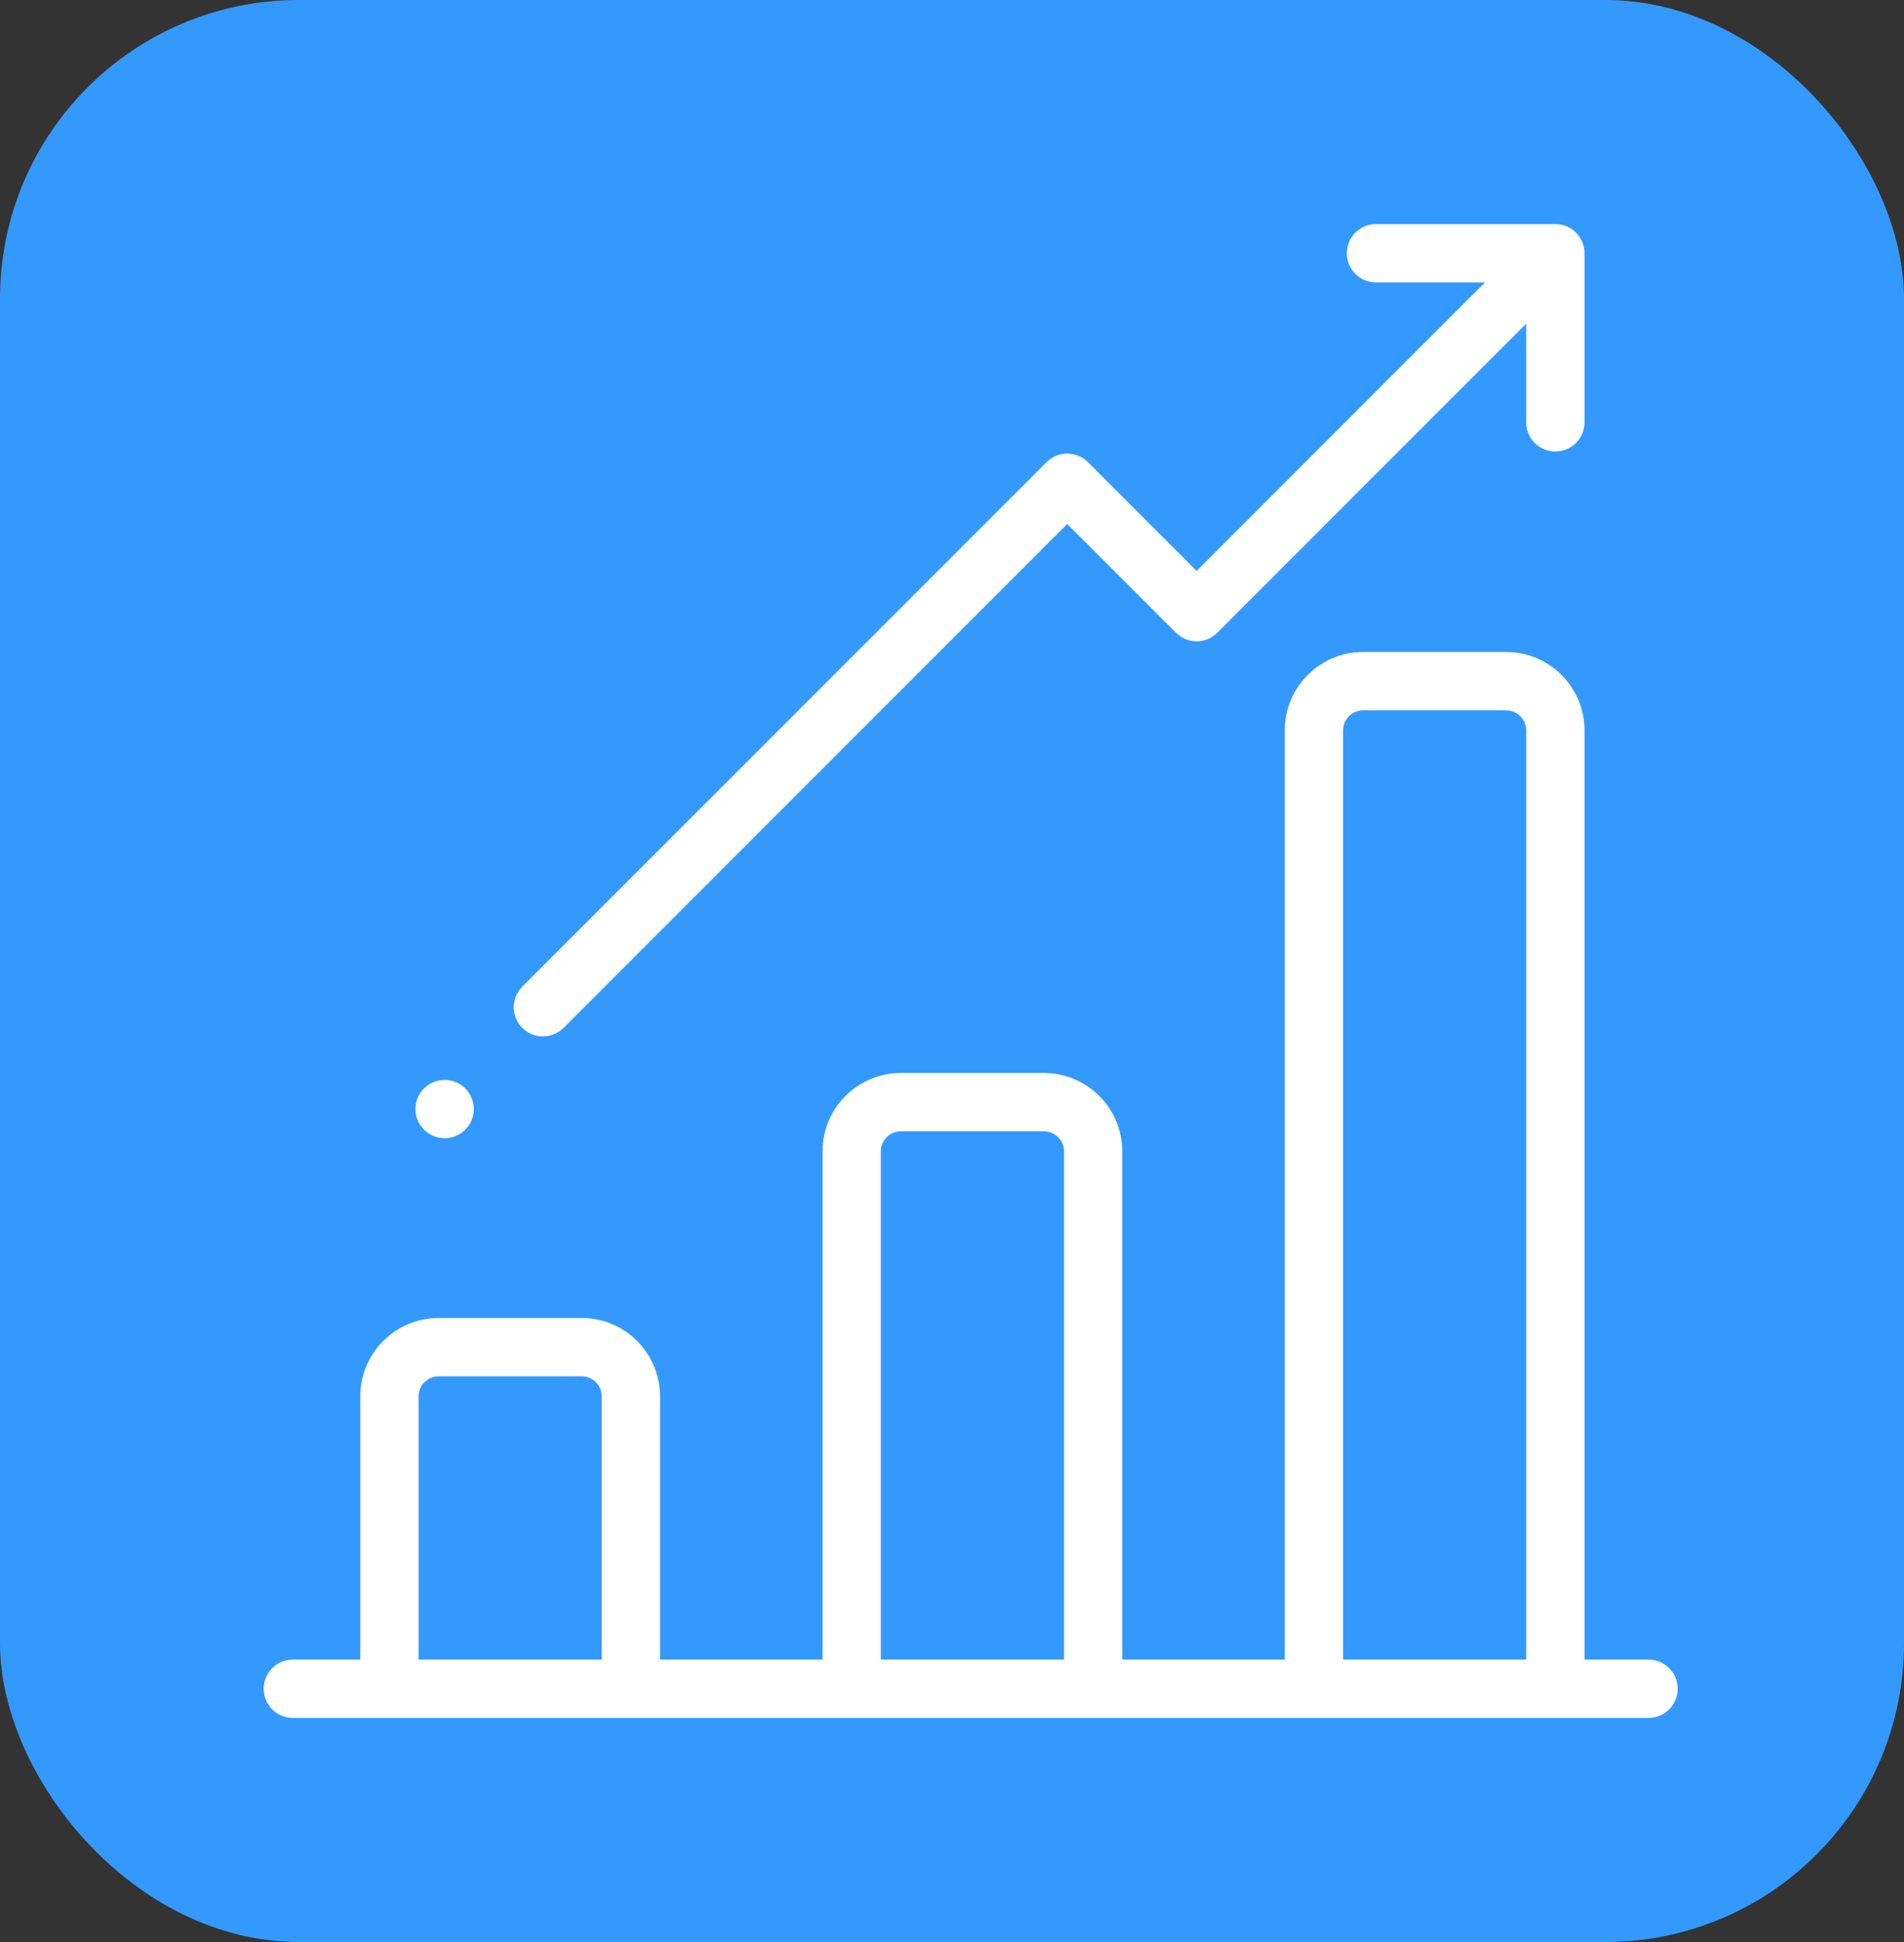
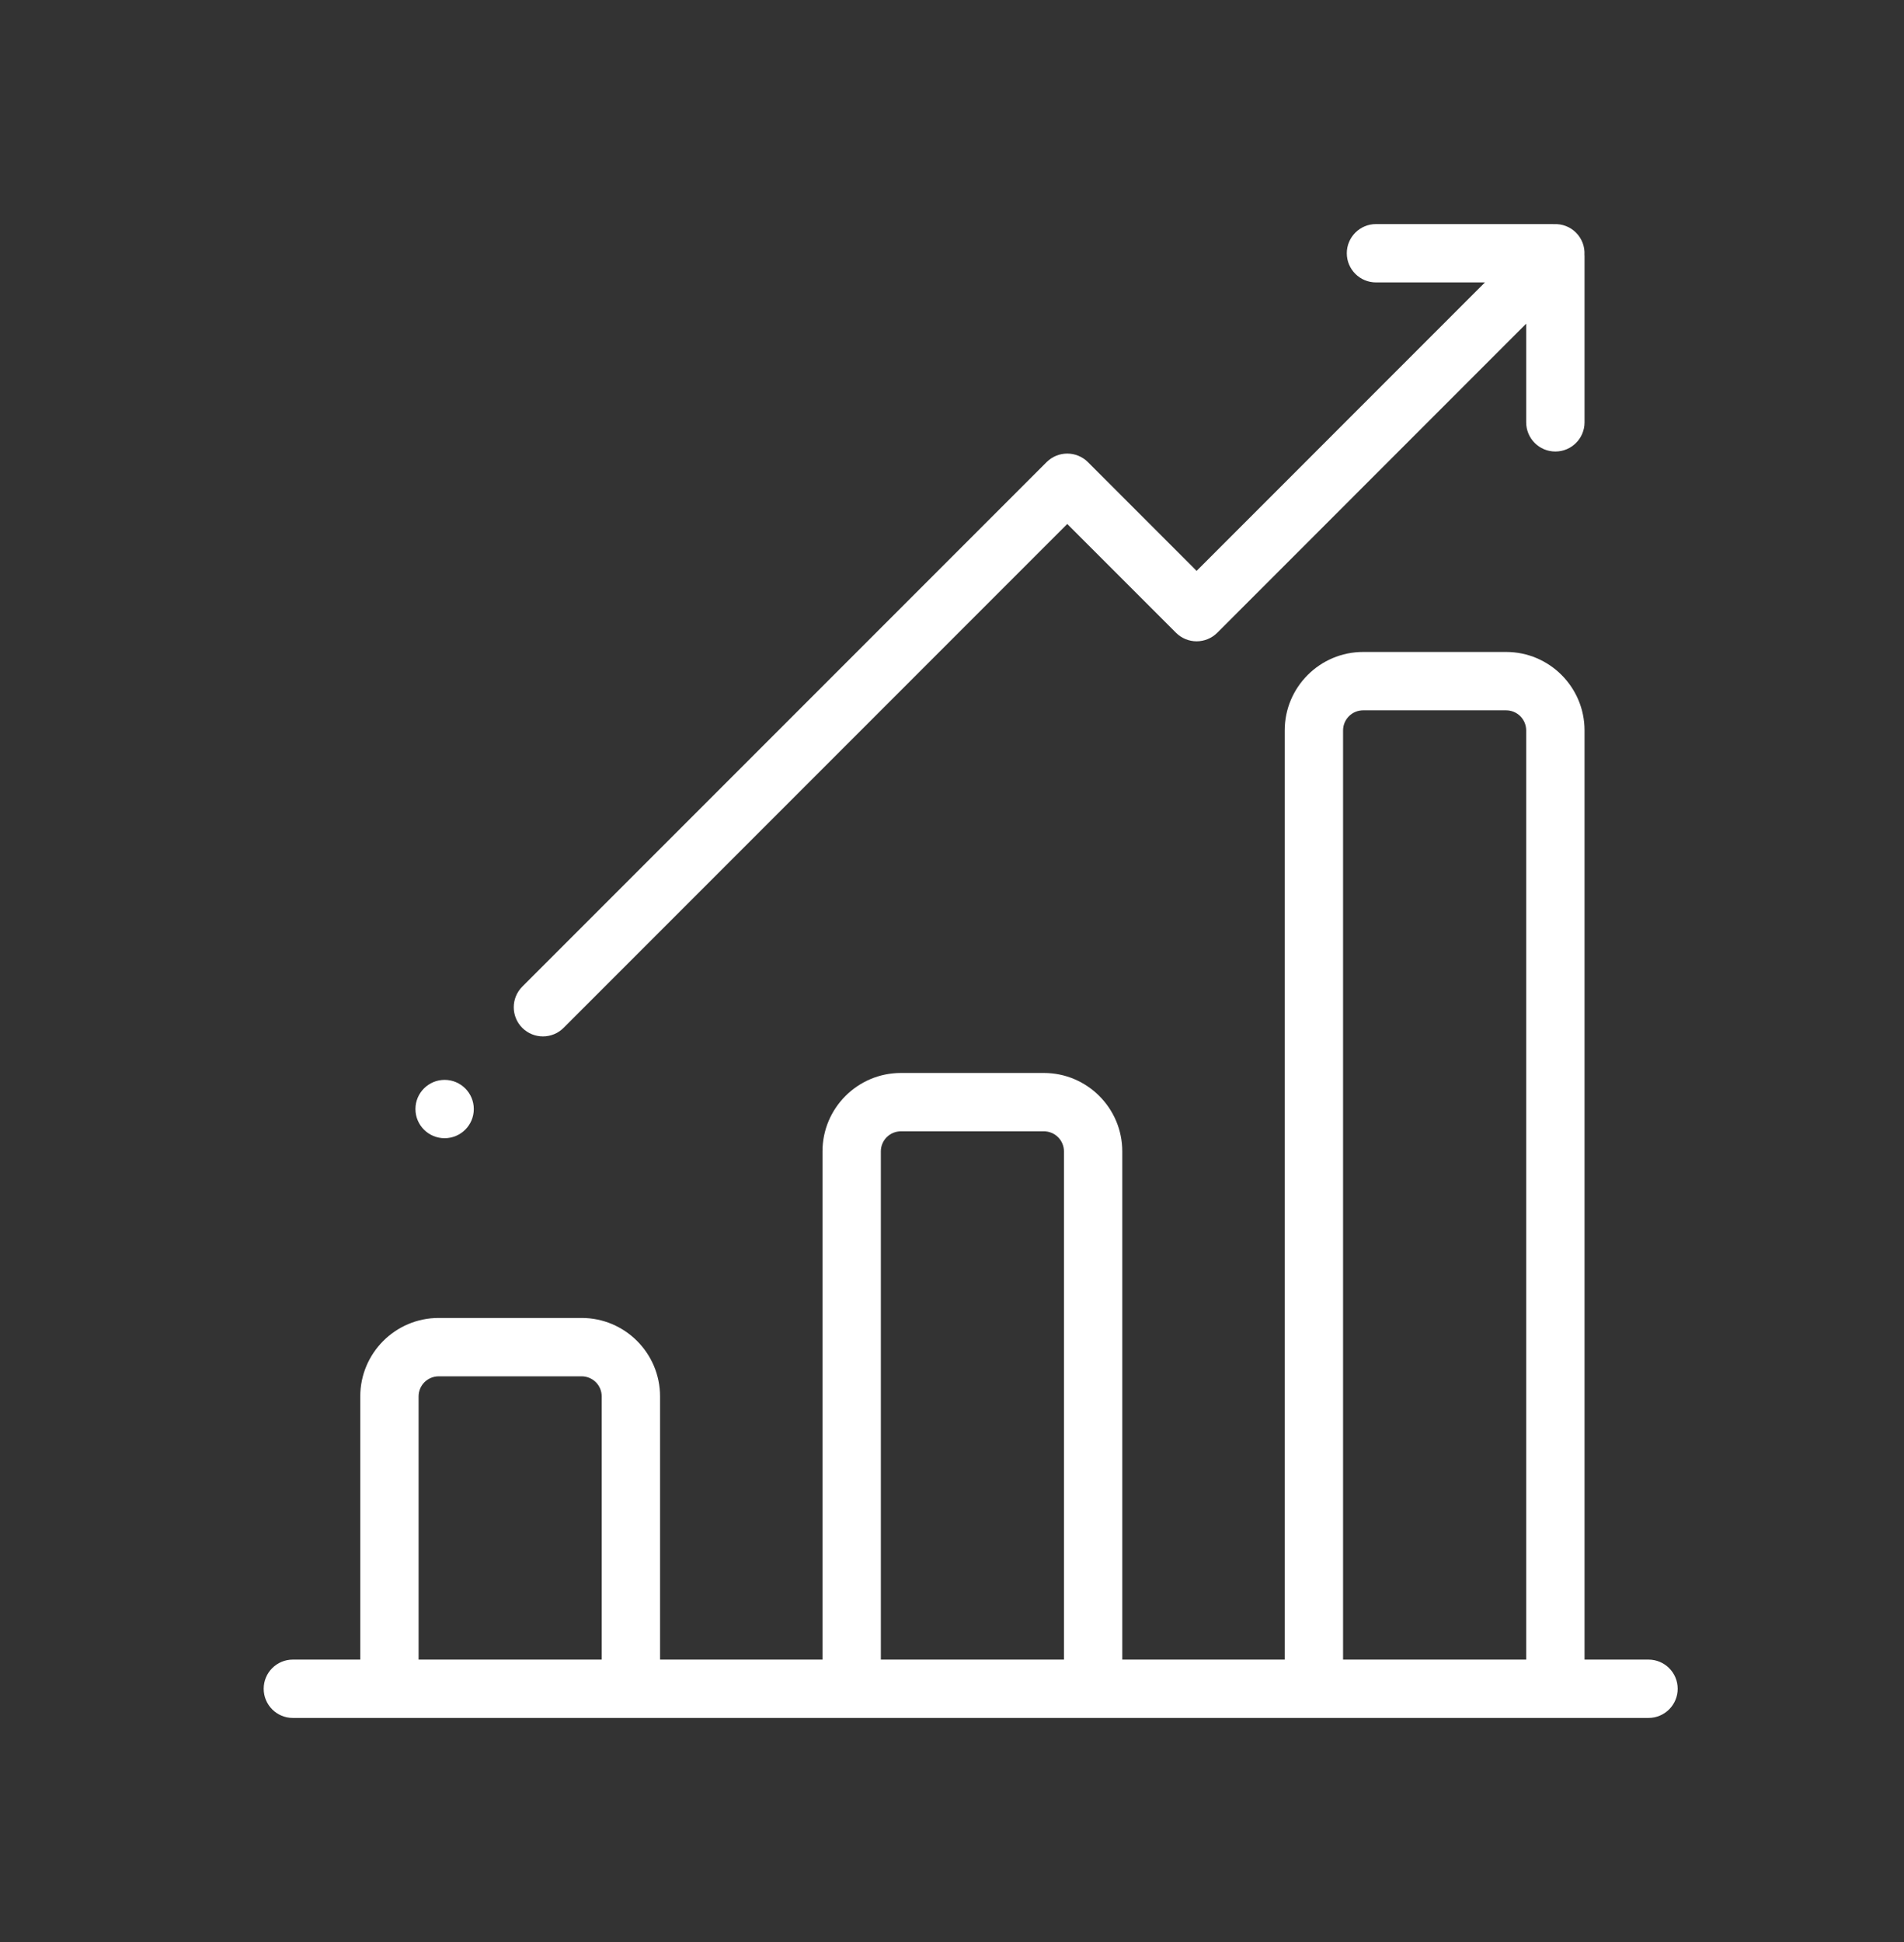
<svg xmlns="http://www.w3.org/2000/svg" width="51" height="52" viewBox="0 0 51 52" fill="none">
  <rect x="0" y="0" width="51" height="52" fill="#333333" stroke="none" />
-   <rect width="51" height="52" rx="8" fill="#3399FD" />
  <path d="M44.156 44.438H42.443V19.558C42.443 18.399 41.501 17.457 40.343 17.457H36.513C35.355 17.457 34.412 18.399 34.412 19.558V44.438H30.061V30.83C30.061 29.672 29.119 28.73 27.961 28.73H24.131C22.973 28.73 22.031 29.672 22.031 30.83V44.438H17.68V37.39C17.68 36.232 16.738 35.29 15.58 35.29H11.75C10.592 35.29 9.65 36.232 9.65 37.39V44.438H7.844C7.412 44.438 7.063 44.787 7.063 45.219C7.063 45.65 7.412 46 7.844 46H44.156C44.588 46 44.938 45.65 44.938 45.219C44.938 44.787 44.588 44.438 44.156 44.438ZM16.117 44.438H11.212V37.39C11.212 37.248 11.269 37.111 11.37 37.01C11.471 36.91 11.607 36.853 11.75 36.853H15.58C15.722 36.853 15.859 36.91 15.96 37.01C16.061 37.111 16.117 37.248 16.117 37.39V44.438ZM28.499 44.438H23.594V30.83C23.594 30.688 23.65 30.551 23.751 30.45C23.852 30.349 23.989 30.293 24.131 30.292H27.961C28.104 30.293 28.24 30.349 28.341 30.45C28.442 30.551 28.499 30.688 28.499 30.83V44.438ZM40.88 44.438H35.975V19.558C35.975 19.415 36.032 19.278 36.133 19.177C36.233 19.077 36.37 19.02 36.513 19.02H40.343C40.485 19.02 40.622 19.077 40.722 19.177C40.823 19.278 40.88 19.415 40.88 19.558V44.438ZM42.441 6.822C42.447 6.712 42.43 6.603 42.391 6.501C42.352 6.399 42.291 6.306 42.214 6.229C42.137 6.151 42.044 6.091 41.942 6.052C41.84 6.013 41.73 5.996 41.621 6.002C41.609 6.001 41.596 6 41.583 6H36.857C36.425 6 36.075 6.35 36.075 6.781C36.075 7.213 36.425 7.562 36.857 7.562H39.775L32.052 15.286L29.14 12.373C28.993 12.227 28.794 12.145 28.587 12.145C28.38 12.145 28.181 12.227 28.035 12.373L13.99 26.418C13.685 26.723 13.685 27.218 13.99 27.523C14.143 27.675 14.343 27.751 14.543 27.751C14.743 27.751 14.943 27.675 15.095 27.523L28.587 14.03L31.5 16.943C31.805 17.248 32.299 17.248 32.605 16.943L40.88 8.667V11.309C40.88 11.74 41.23 12.09 41.661 12.09C42.093 12.09 42.443 11.74 42.443 11.309V6.859C42.443 6.847 42.441 6.834 42.441 6.822Z" fill="white" />
  <path d="M11.909 30.477C12.341 30.477 12.691 30.128 12.691 29.696C12.691 29.265 12.341 28.915 11.909 28.915C11.478 28.915 11.128 29.265 11.128 29.696C11.128 30.128 11.478 30.477 11.909 30.477Z" fill="white" />
</svg>